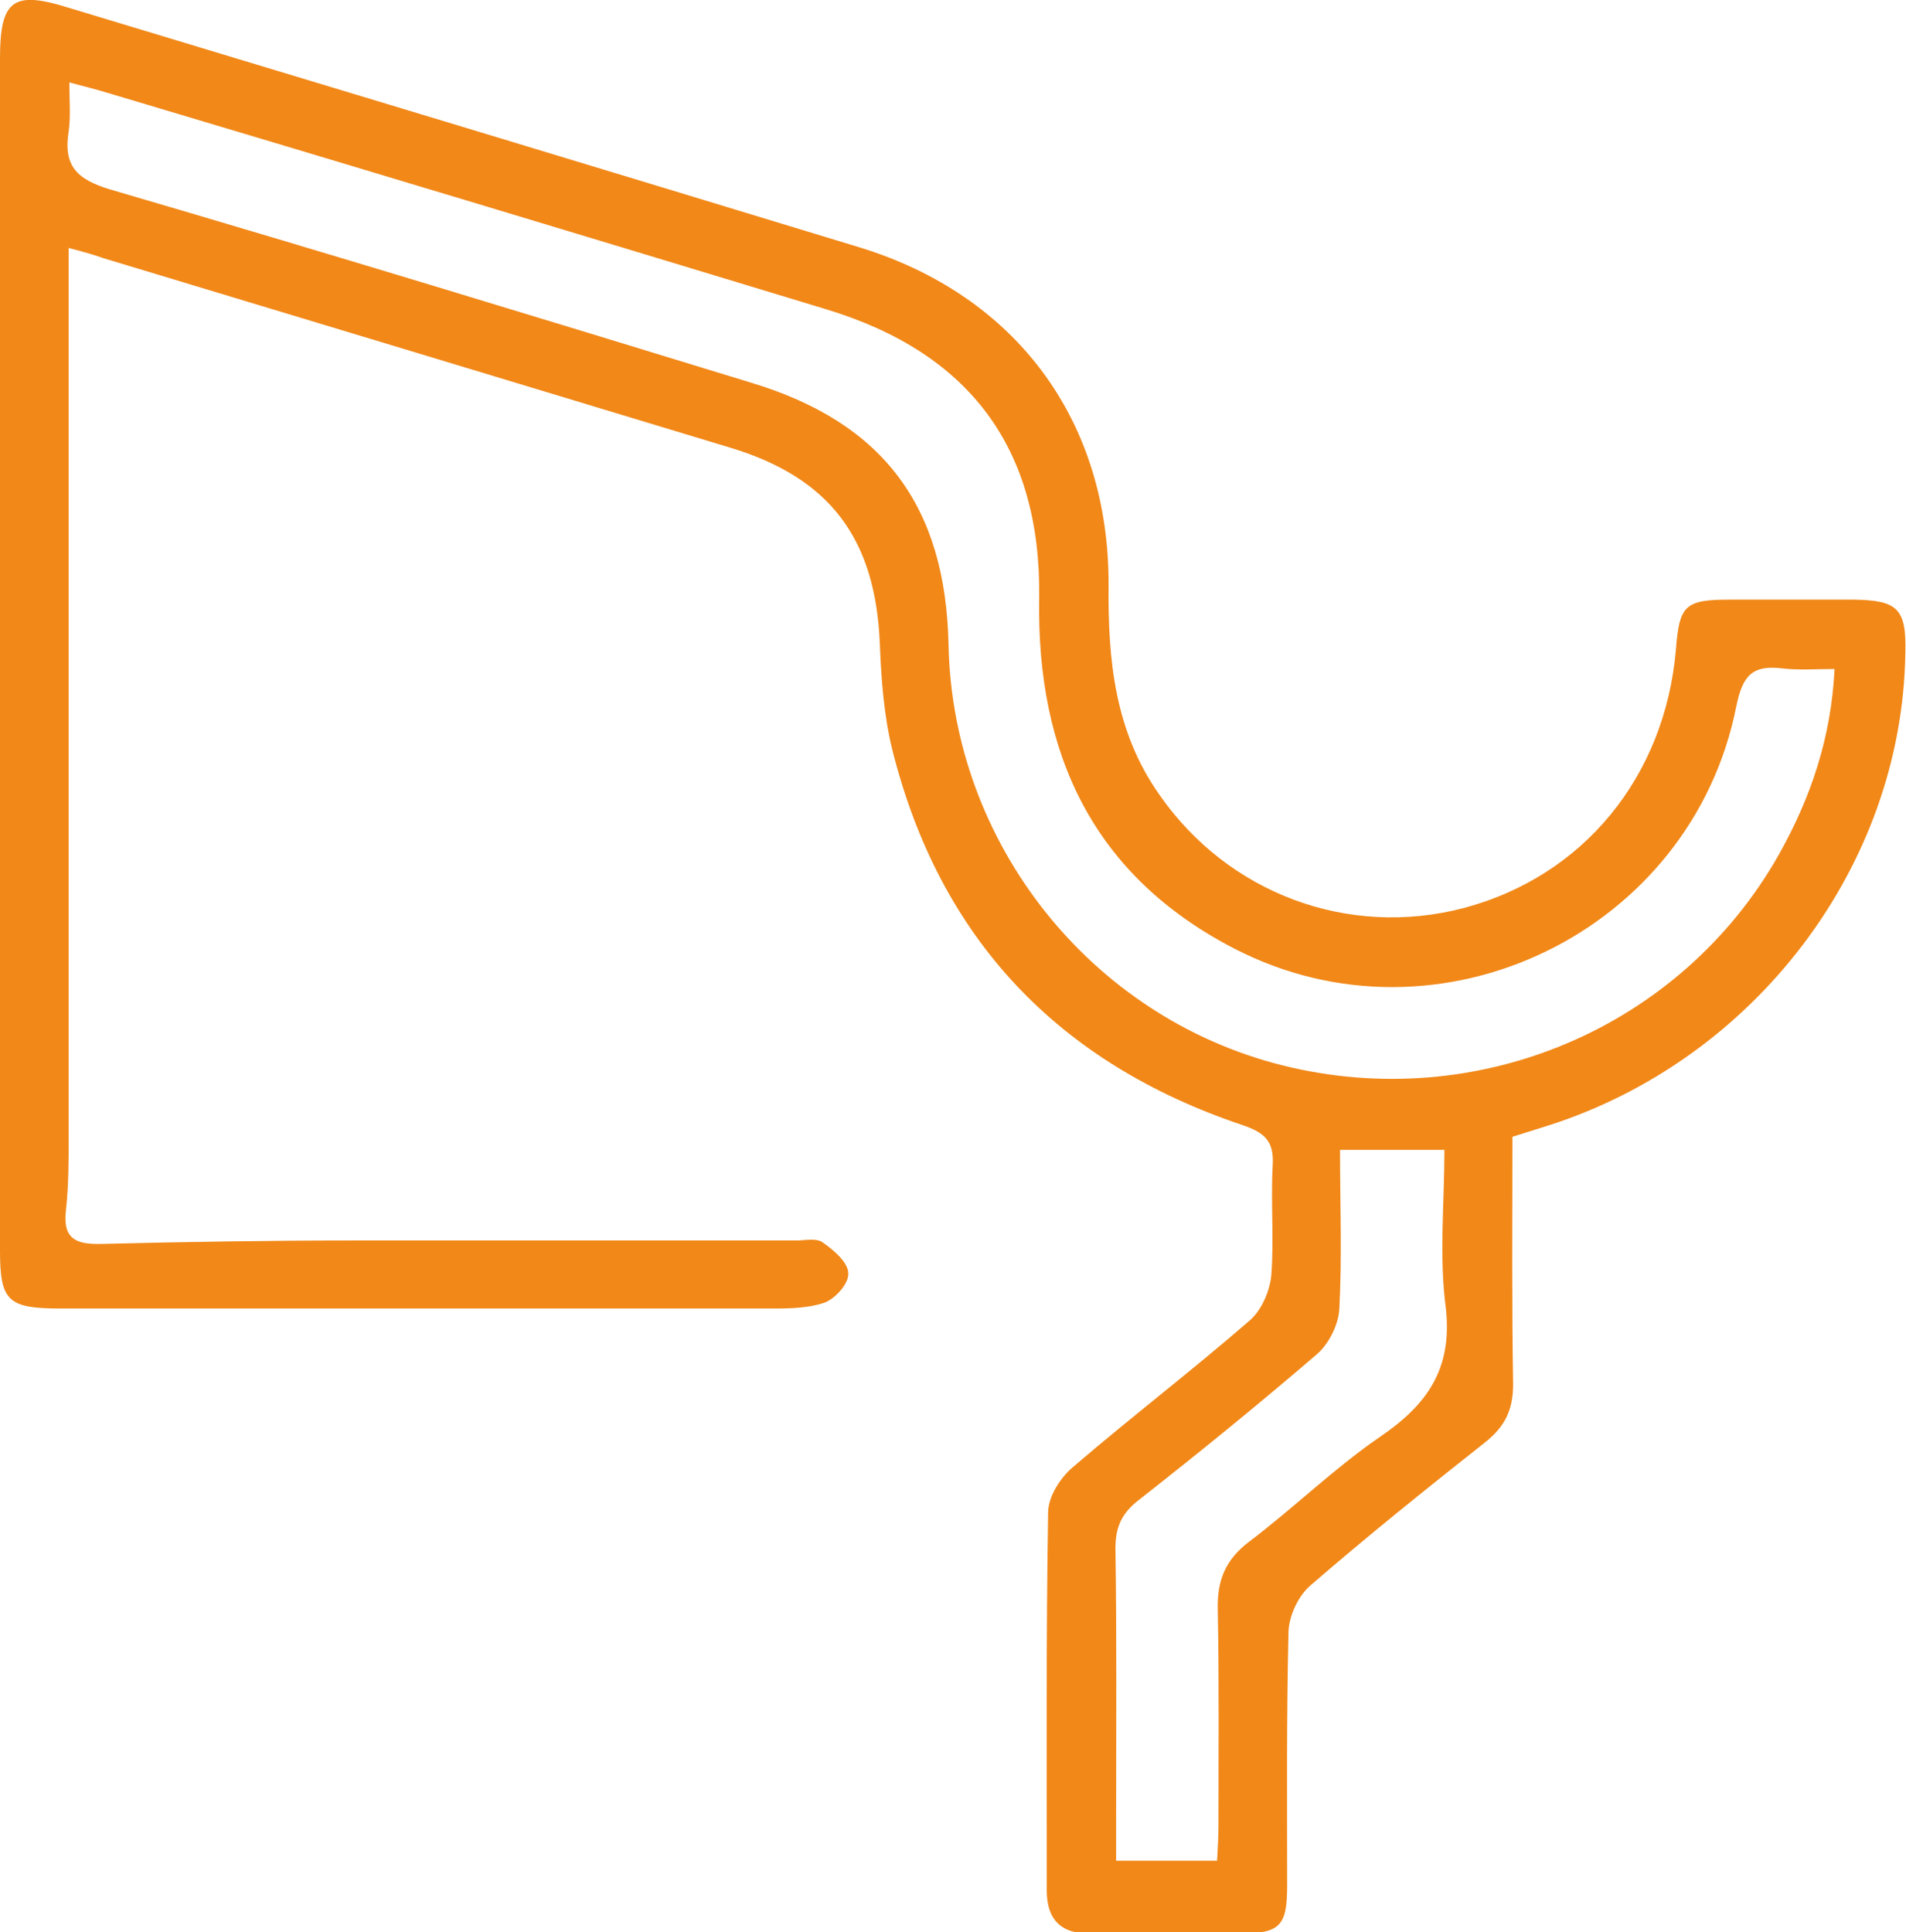
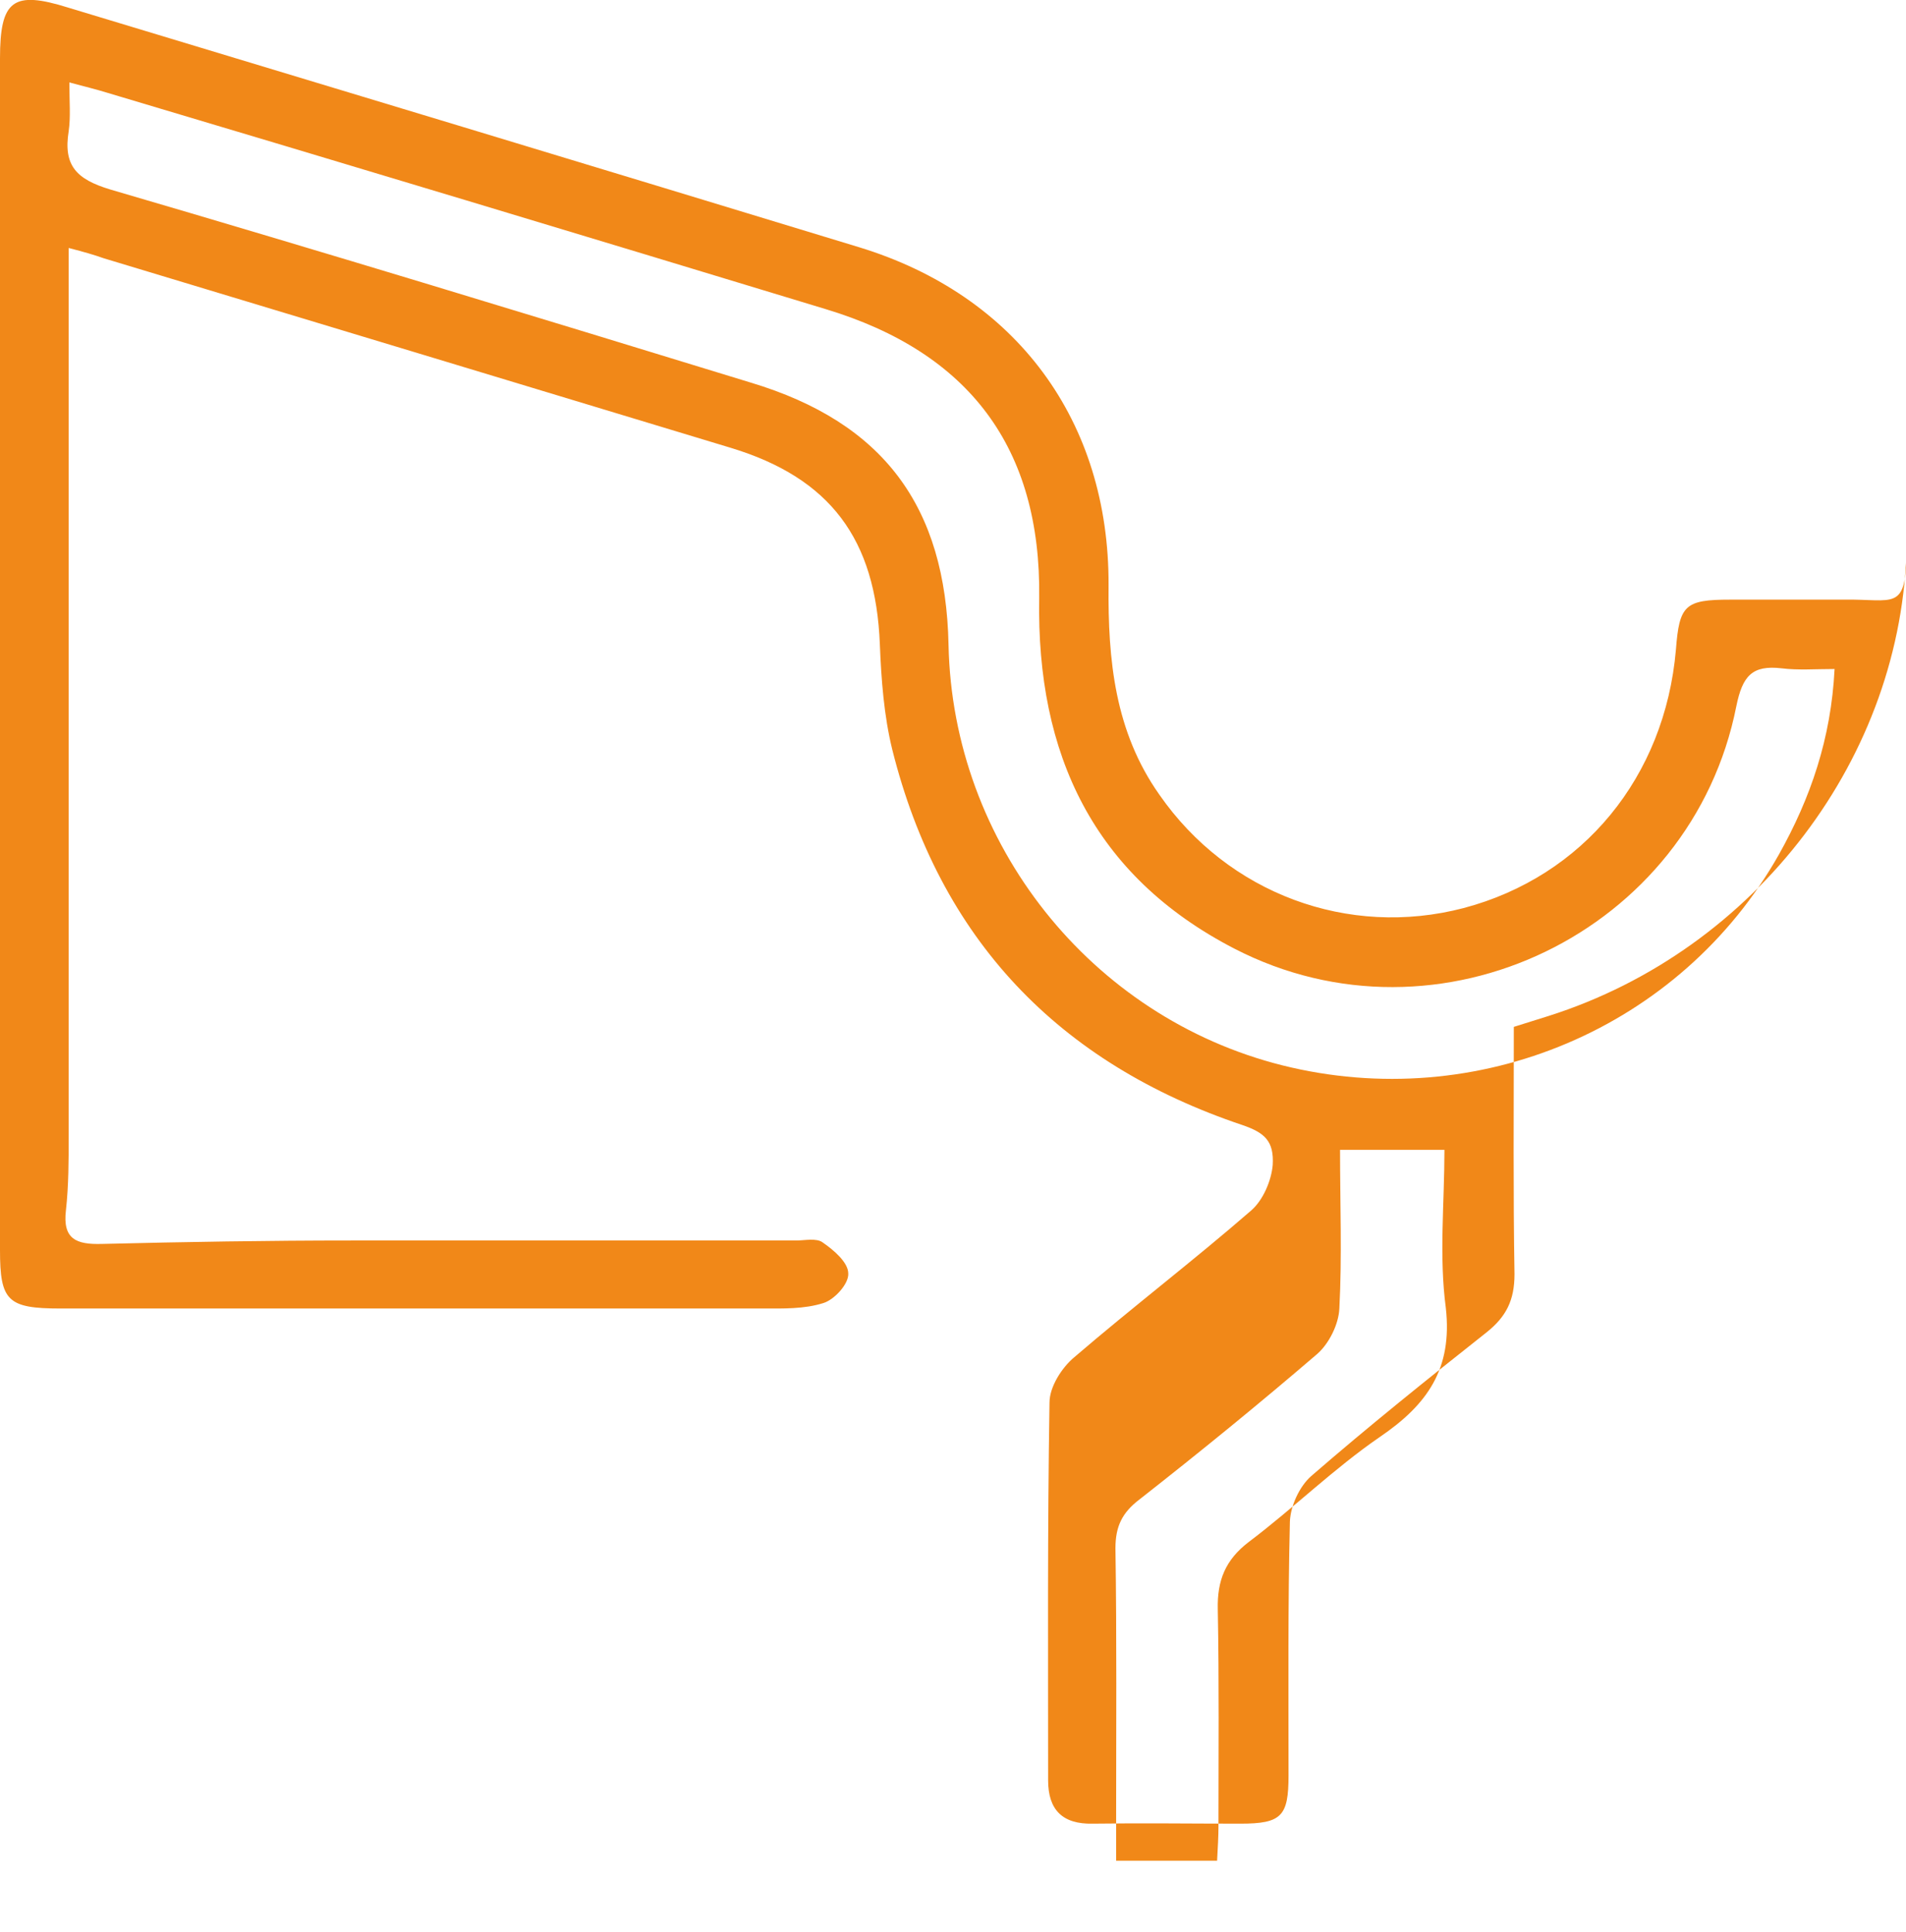
<svg xmlns="http://www.w3.org/2000/svg" version="1.1" id="Vrstva_1" x="0px" y="0px" viewBox="0 0 277.5 281.3" style="enable-background:new 0 0 277.5 281.3;" xml:space="preserve">
  <style type="text/css">
	.st0{fill:#F18818;}
</style>
-   <path class="st0" d="M269.9,87.3c-6,0-12,0-18,0c-6.6,0-7.4,0.8-7.9,7.3c-1.6,18.5-13.5,33-30.9,37.6c-16.8,4.4-34.3-2.1-44.3-16.5  c-6.5-9.2-7.5-19.6-7.4-30.5c0.1-23.9-13.4-42.2-36.3-49.2C86.7,24.3,48.3,12.7,9.9,1.1C1.9-1.4,0,0,0,8.5c0,57.8,0,115.6,0,173.5  c0,7.4,1.1,8.5,8.8,8.5c12.8,0,25.6,0,38.3,0c21.3,0,42.6,0,63.9,0c3,0,6.1,0.1,8.9-0.8c1.6-0.5,3.7-2.8,3.6-4.3  c0-1.6-2.1-3.4-3.7-4.5c-0.9-0.7-2.6-0.3-3.9-0.3c-21.6,0-43.1,0-64.7,0c-12.1,0-24.2,0.2-36.4,0.5c-3.7,0.1-5.7-0.7-5.2-4.9  c0.4-3.6,0.4-7.3,0.4-11c0-41,0-82,0-123c0-1.9,0-3.8,0-6.1c2.3,0.6,3.7,1,5.1,1.5C45.6,46.8,76,56,106.4,65.2  c14.5,4.4,21.1,13.3,21.7,28.6c0.2,5.1,0.6,10.4,1.8,15.3c6.9,27.6,24.2,45.7,51,54.7c3.2,1.1,4.6,2.3,4.4,5.8  c-0.3,5.3,0.2,10.7-0.2,16c-0.2,2.3-1.4,5.1-3.1,6.6c-8.4,7.3-17.3,14.1-25.8,21.4c-1.8,1.5-3.6,4.3-3.6,6.6  c-0.3,18.3-0.2,36.7-0.2,55c0,4.3,2.1,6.4,6.5,6.3c7.2-0.1,14.3,0,21.5,0c6,0,7-1.1,7-7c0-12.3-0.1-24.7,0.2-37  c0.1-2.3,1.4-5.1,3.1-6.6c8.3-7.2,16.9-14.1,25.5-20.9c2.9-2.3,4.1-4.7,4.1-8.5c-0.2-11.8-0.1-23.7-0.1-36c1.9-0.6,3.5-1.1,5.1-1.6  c30.2-9.6,51.6-37.8,52.1-68.7C277.6,88.6,276.3,87.4,269.9,87.3z M200.9,209.2c-6.7,4.6-12.6,10.4-19.1,15.3  c-3.4,2.6-4.6,5.6-4.5,9.8c0.2,10.5,0.1,21,0.1,31.5c0,1.6-0.1,3.2-0.2,5.1c-4.9,0-9.5,0-14.7,0c0-2.1,0-4.1,0-6  c0-13.2,0.1-26.3-0.1-39.5c0-3.2,1-5.2,3.5-7.1c8.8-6.9,17.4-13.9,25.9-21.2c1.7-1.5,3.1-4.3,3.2-6.6c0.4-7.6,0.1-15.2,0.1-23.1  c5.4,0,10.1,0,15.2,0c0,7.8-0.8,15.5,0.2,23C211.5,199.3,207.8,204.5,200.9,209.2z M259,124.4c-14.3,25.3-43.9,37.8-72.3,30.7  c-27.9-7-48-32.3-48.6-61.2c-0.4-20.2-9.5-32.4-28.8-38.2c-31-9.5-62.1-19-93.2-28.1c-5-1.5-6.9-3.5-6.1-8.5  c0.3-2.1,0.1-4.3,0.1-7.1c2.2,0.6,3.9,1,5.5,1.5C50.5,23.9,85.3,34.4,120.2,45c20.9,6.3,31.4,20.2,31.1,42.1  c-0.4,22.7,7.9,40.4,28.4,51c29.8,15.4,66.6-2.4,73.1-35.3c0.9-4.4,2.3-6,6.6-5.5c2.4,0.3,4.9,0.1,7.7,0.1  C266.6,107.5,263.6,116.2,259,124.4z" />
+   <path class="st0" d="M269.9,87.3c-6,0-12,0-18,0c-6.6,0-7.4,0.8-7.9,7.3c-1.6,18.5-13.5,33-30.9,37.6c-16.8,4.4-34.3-2.1-44.3-16.5  c-6.5-9.2-7.5-19.6-7.4-30.5c0.1-23.9-13.4-42.2-36.3-49.2C86.7,24.3,48.3,12.7,9.9,1.1C1.9-1.4,0,0,0,8.5c0,57.8,0,115.6,0,173.5  c0,7.4,1.1,8.5,8.8,8.5c12.8,0,25.6,0,38.3,0c21.3,0,42.6,0,63.9,0c3,0,6.1,0.1,8.9-0.8c1.6-0.5,3.7-2.8,3.6-4.3  c0-1.6-2.1-3.4-3.7-4.5c-0.9-0.7-2.6-0.3-3.9-0.3c-21.6,0-43.1,0-64.7,0c-12.1,0-24.2,0.2-36.4,0.5c-3.7,0.1-5.7-0.7-5.2-4.9  c0.4-3.6,0.4-7.3,0.4-11c0-41,0-82,0-123c0-1.9,0-3.8,0-6.1c2.3,0.6,3.7,1,5.1,1.5C45.6,46.8,76,56,106.4,65.2  c14.5,4.4,21.1,13.3,21.7,28.6c0.2,5.1,0.6,10.4,1.8,15.3c6.9,27.6,24.2,45.7,51,54.7c3.2,1.1,4.6,2.3,4.4,5.8  c-0.2,2.3-1.4,5.1-3.1,6.6c-8.4,7.3-17.3,14.1-25.8,21.4c-1.8,1.5-3.6,4.3-3.6,6.6  c-0.3,18.3-0.2,36.7-0.2,55c0,4.3,2.1,6.4,6.5,6.3c7.2-0.1,14.3,0,21.5,0c6,0,7-1.1,7-7c0-12.3-0.1-24.7,0.2-37  c0.1-2.3,1.4-5.1,3.1-6.6c8.3-7.2,16.9-14.1,25.5-20.9c2.9-2.3,4.1-4.7,4.1-8.5c-0.2-11.8-0.1-23.7-0.1-36c1.9-0.6,3.5-1.1,5.1-1.6  c30.2-9.6,51.6-37.8,52.1-68.7C277.6,88.6,276.3,87.4,269.9,87.3z M200.9,209.2c-6.7,4.6-12.6,10.4-19.1,15.3  c-3.4,2.6-4.6,5.6-4.5,9.8c0.2,10.5,0.1,21,0.1,31.5c0,1.6-0.1,3.2-0.2,5.1c-4.9,0-9.5,0-14.7,0c0-2.1,0-4.1,0-6  c0-13.2,0.1-26.3-0.1-39.5c0-3.2,1-5.2,3.5-7.1c8.8-6.9,17.4-13.9,25.9-21.2c1.7-1.5,3.1-4.3,3.2-6.6c0.4-7.6,0.1-15.2,0.1-23.1  c5.4,0,10.1,0,15.2,0c0,7.8-0.8,15.5,0.2,23C211.5,199.3,207.8,204.5,200.9,209.2z M259,124.4c-14.3,25.3-43.9,37.8-72.3,30.7  c-27.9-7-48-32.3-48.6-61.2c-0.4-20.2-9.5-32.4-28.8-38.2c-31-9.5-62.1-19-93.2-28.1c-5-1.5-6.9-3.5-6.1-8.5  c0.3-2.1,0.1-4.3,0.1-7.1c2.2,0.6,3.9,1,5.5,1.5C50.5,23.9,85.3,34.4,120.2,45c20.9,6.3,31.4,20.2,31.1,42.1  c-0.4,22.7,7.9,40.4,28.4,51c29.8,15.4,66.6-2.4,73.1-35.3c0.9-4.4,2.3-6,6.6-5.5c2.4,0.3,4.9,0.1,7.7,0.1  C266.6,107.5,263.6,116.2,259,124.4z" />
</svg>